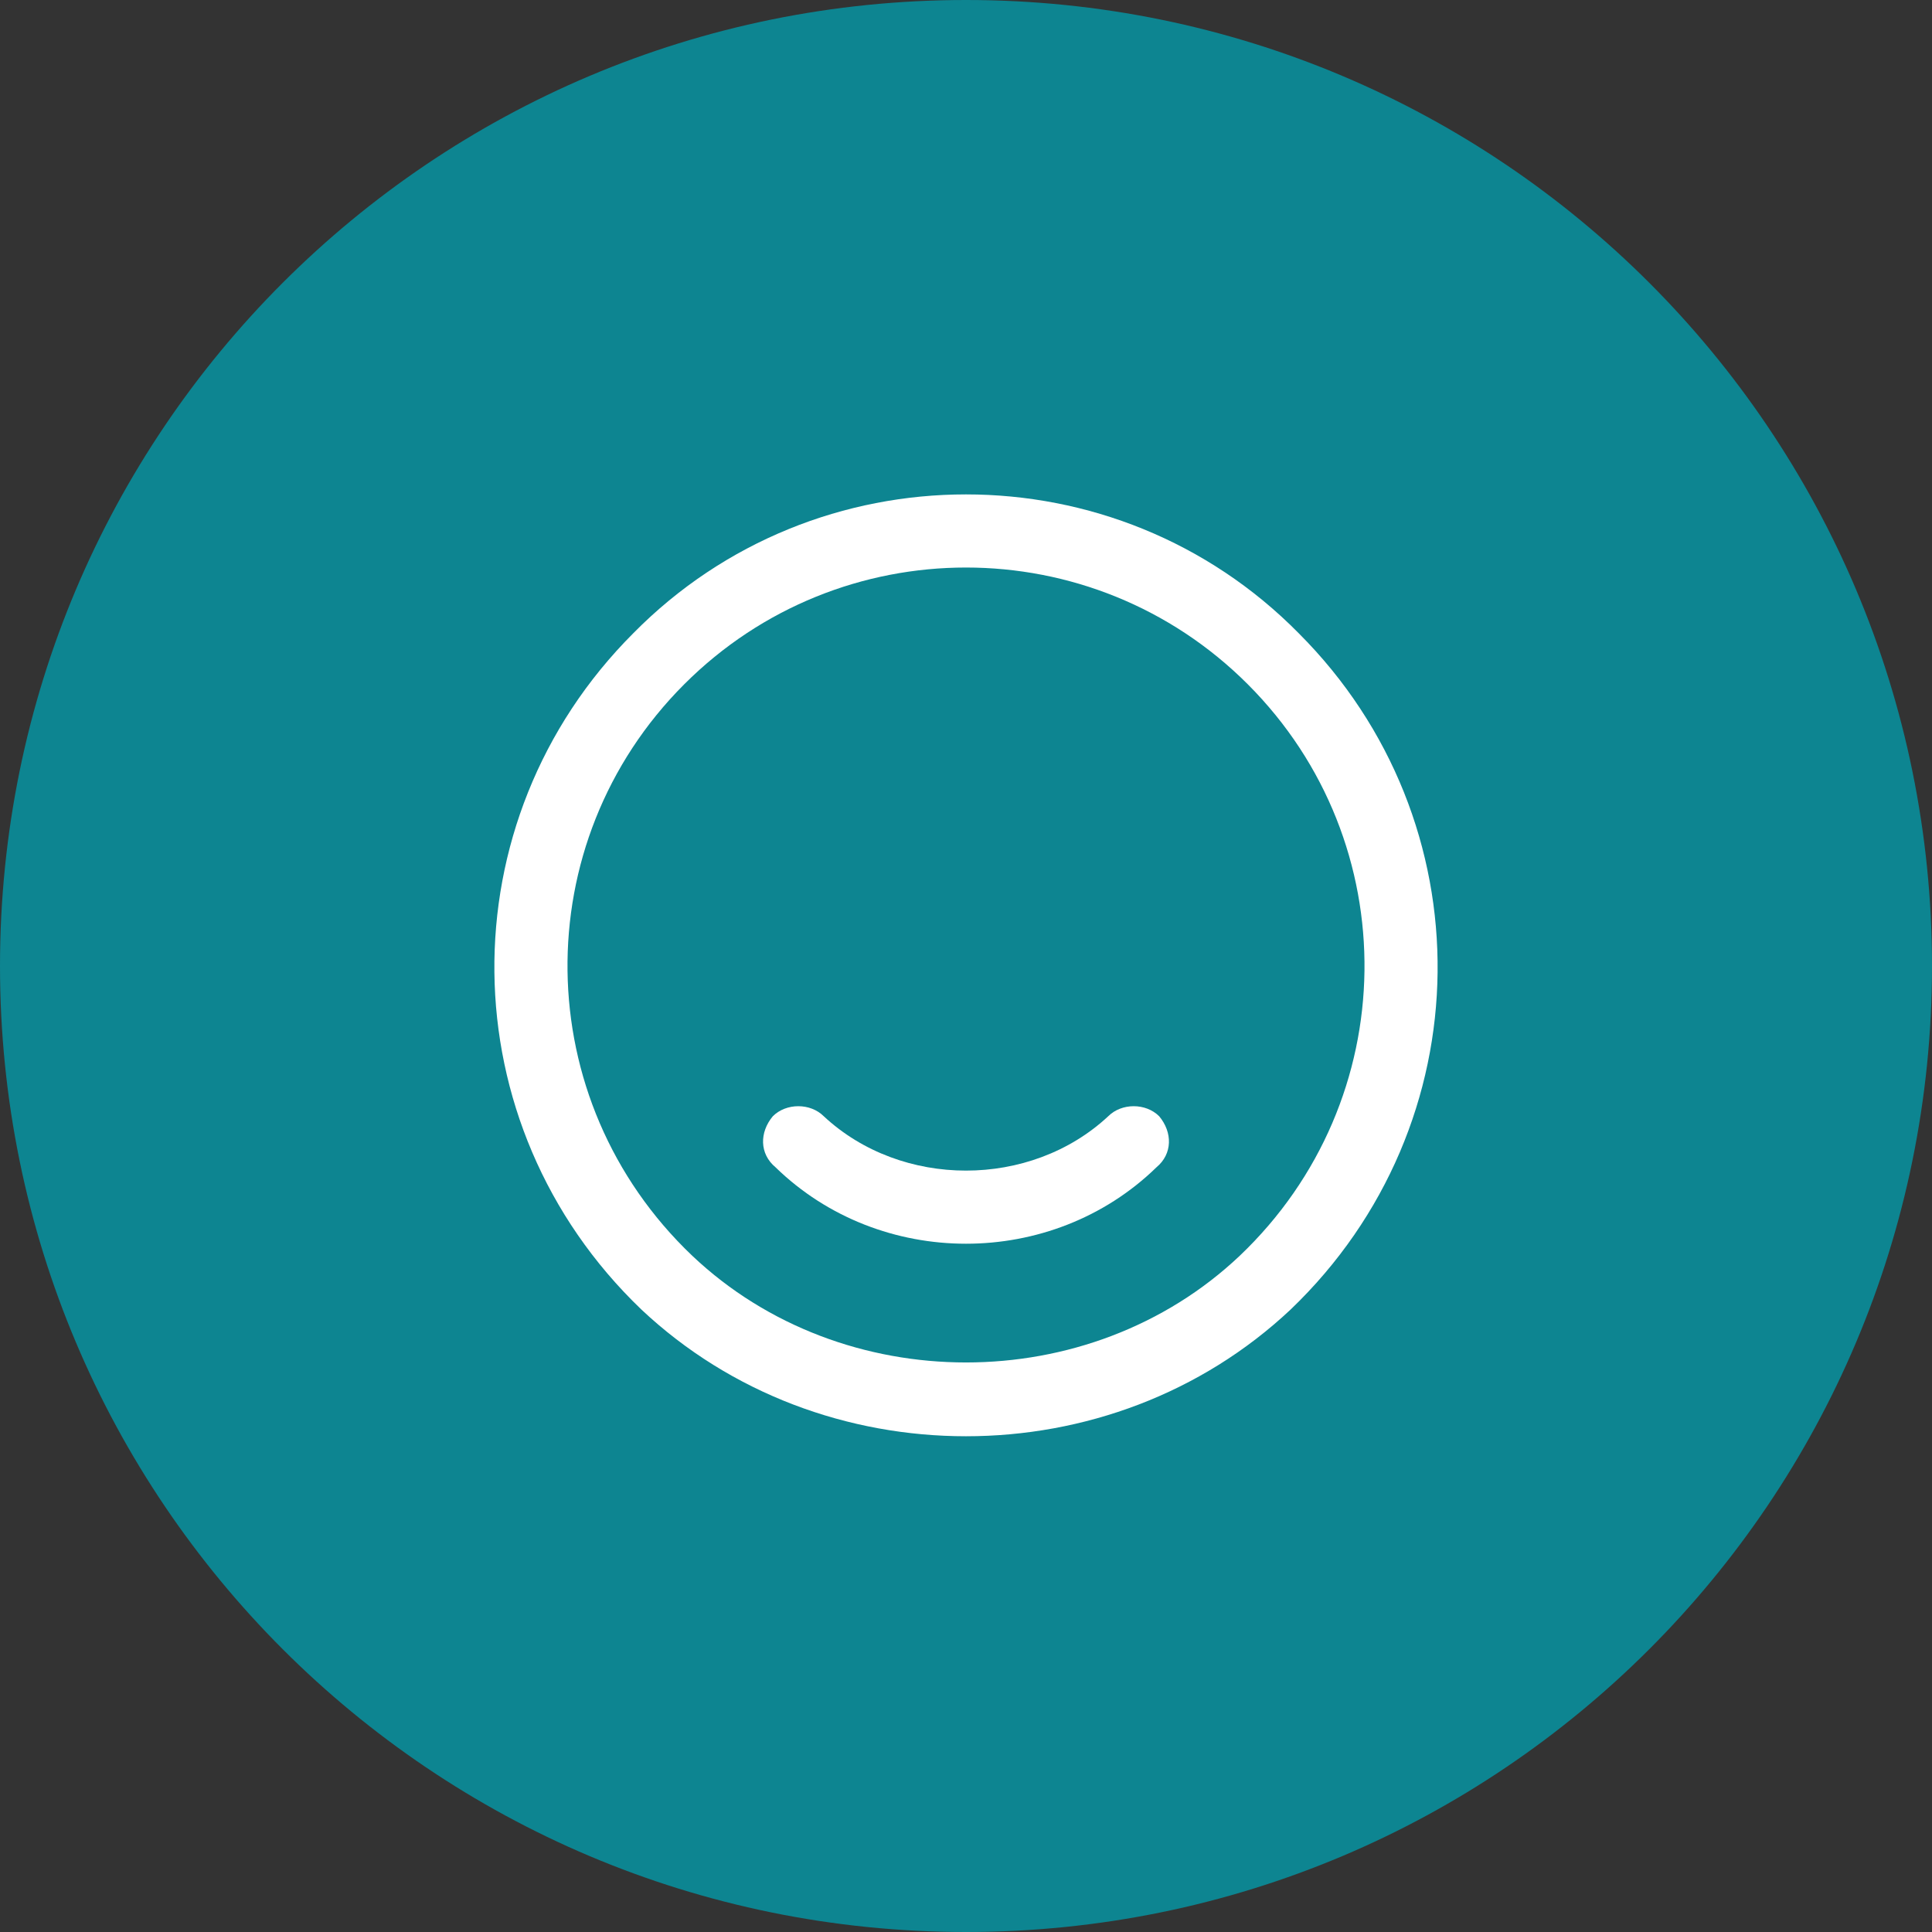
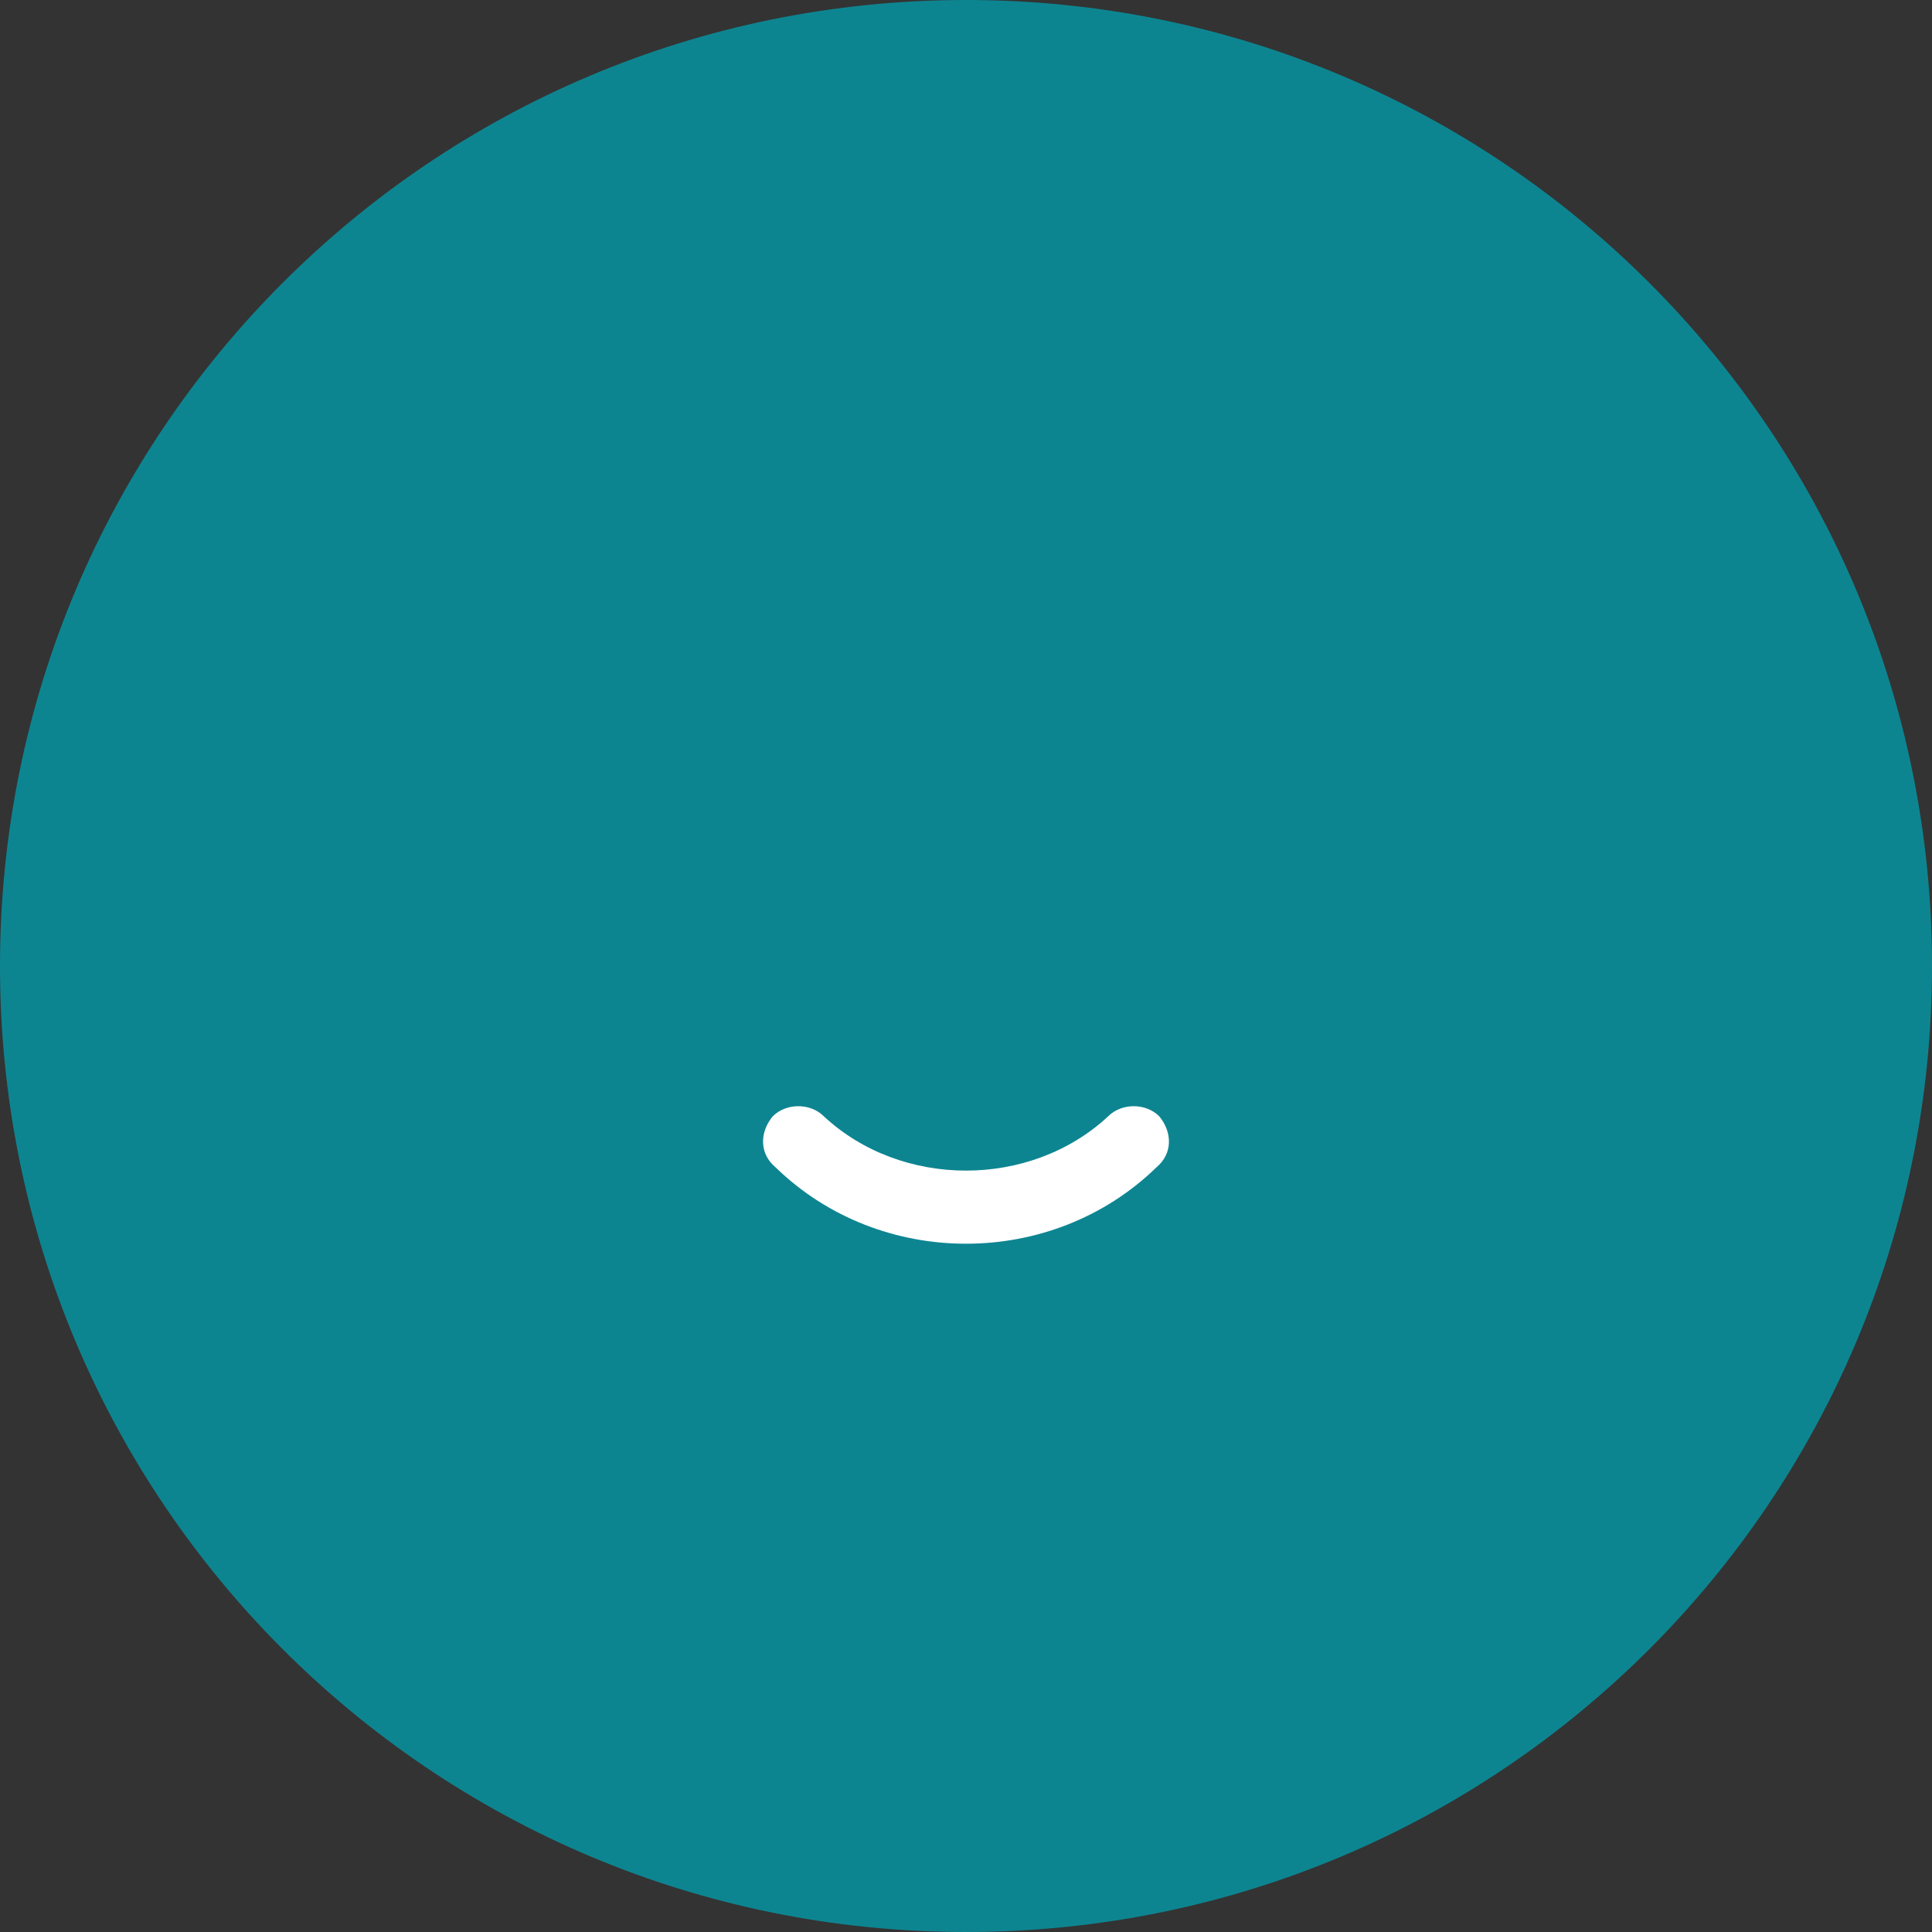
<svg xmlns="http://www.w3.org/2000/svg" viewBox="0 0 72 72" width="72" height="72">
  <rect x="0" y="0" width="72" height="72" fill="#333333" stroke="none" />
  <title>image</title>
  <style>		.s0 { fill: #0d8591 } 		.s1 { fill: #ffffff } 	</style>
  <path id="Layer" class="s0" d="m36 0c19.9 0 36 16.1 36 36 0 19.9-16.1 36-36 36-19.9 0-36-16.1-36-36 0-19.9 16.1-36 36-36z" />
  <path id="Layer" class="s1" d="m30.7 41.6c-0.5-0.5-1.4-0.5-1.9 0-0.5 0.6-0.5 1.4 0.1 1.9 3.9 3.8 10.3 3.8 14.2 0 0.6-0.5 0.6-1.3 0.1-1.9-0.5-0.5-1.4-0.5-1.9 0-2.9 2.7-7.7 2.7-10.6 0z" />
-   <path id="Layer" fill-rule="evenodd" class="s1" d="m23.6 23.6c6.8-6.9 18-6.9 24.8 0 7 7 6.9 18.3-0.3 25.2-6.7 6.3-17.5 6.3-24.2 0-7.2-6.9-7.3-18.2-0.3-25.2zm2.2 23.2c5.6 5.3 14.8 5.3 20.4 0 6.1-5.8 6.2-15.4 0.3-21.3-5.8-5.8-15.2-5.8-21 0-5.9 5.9-5.8 15.5 0.3 21.3z" />
</svg>